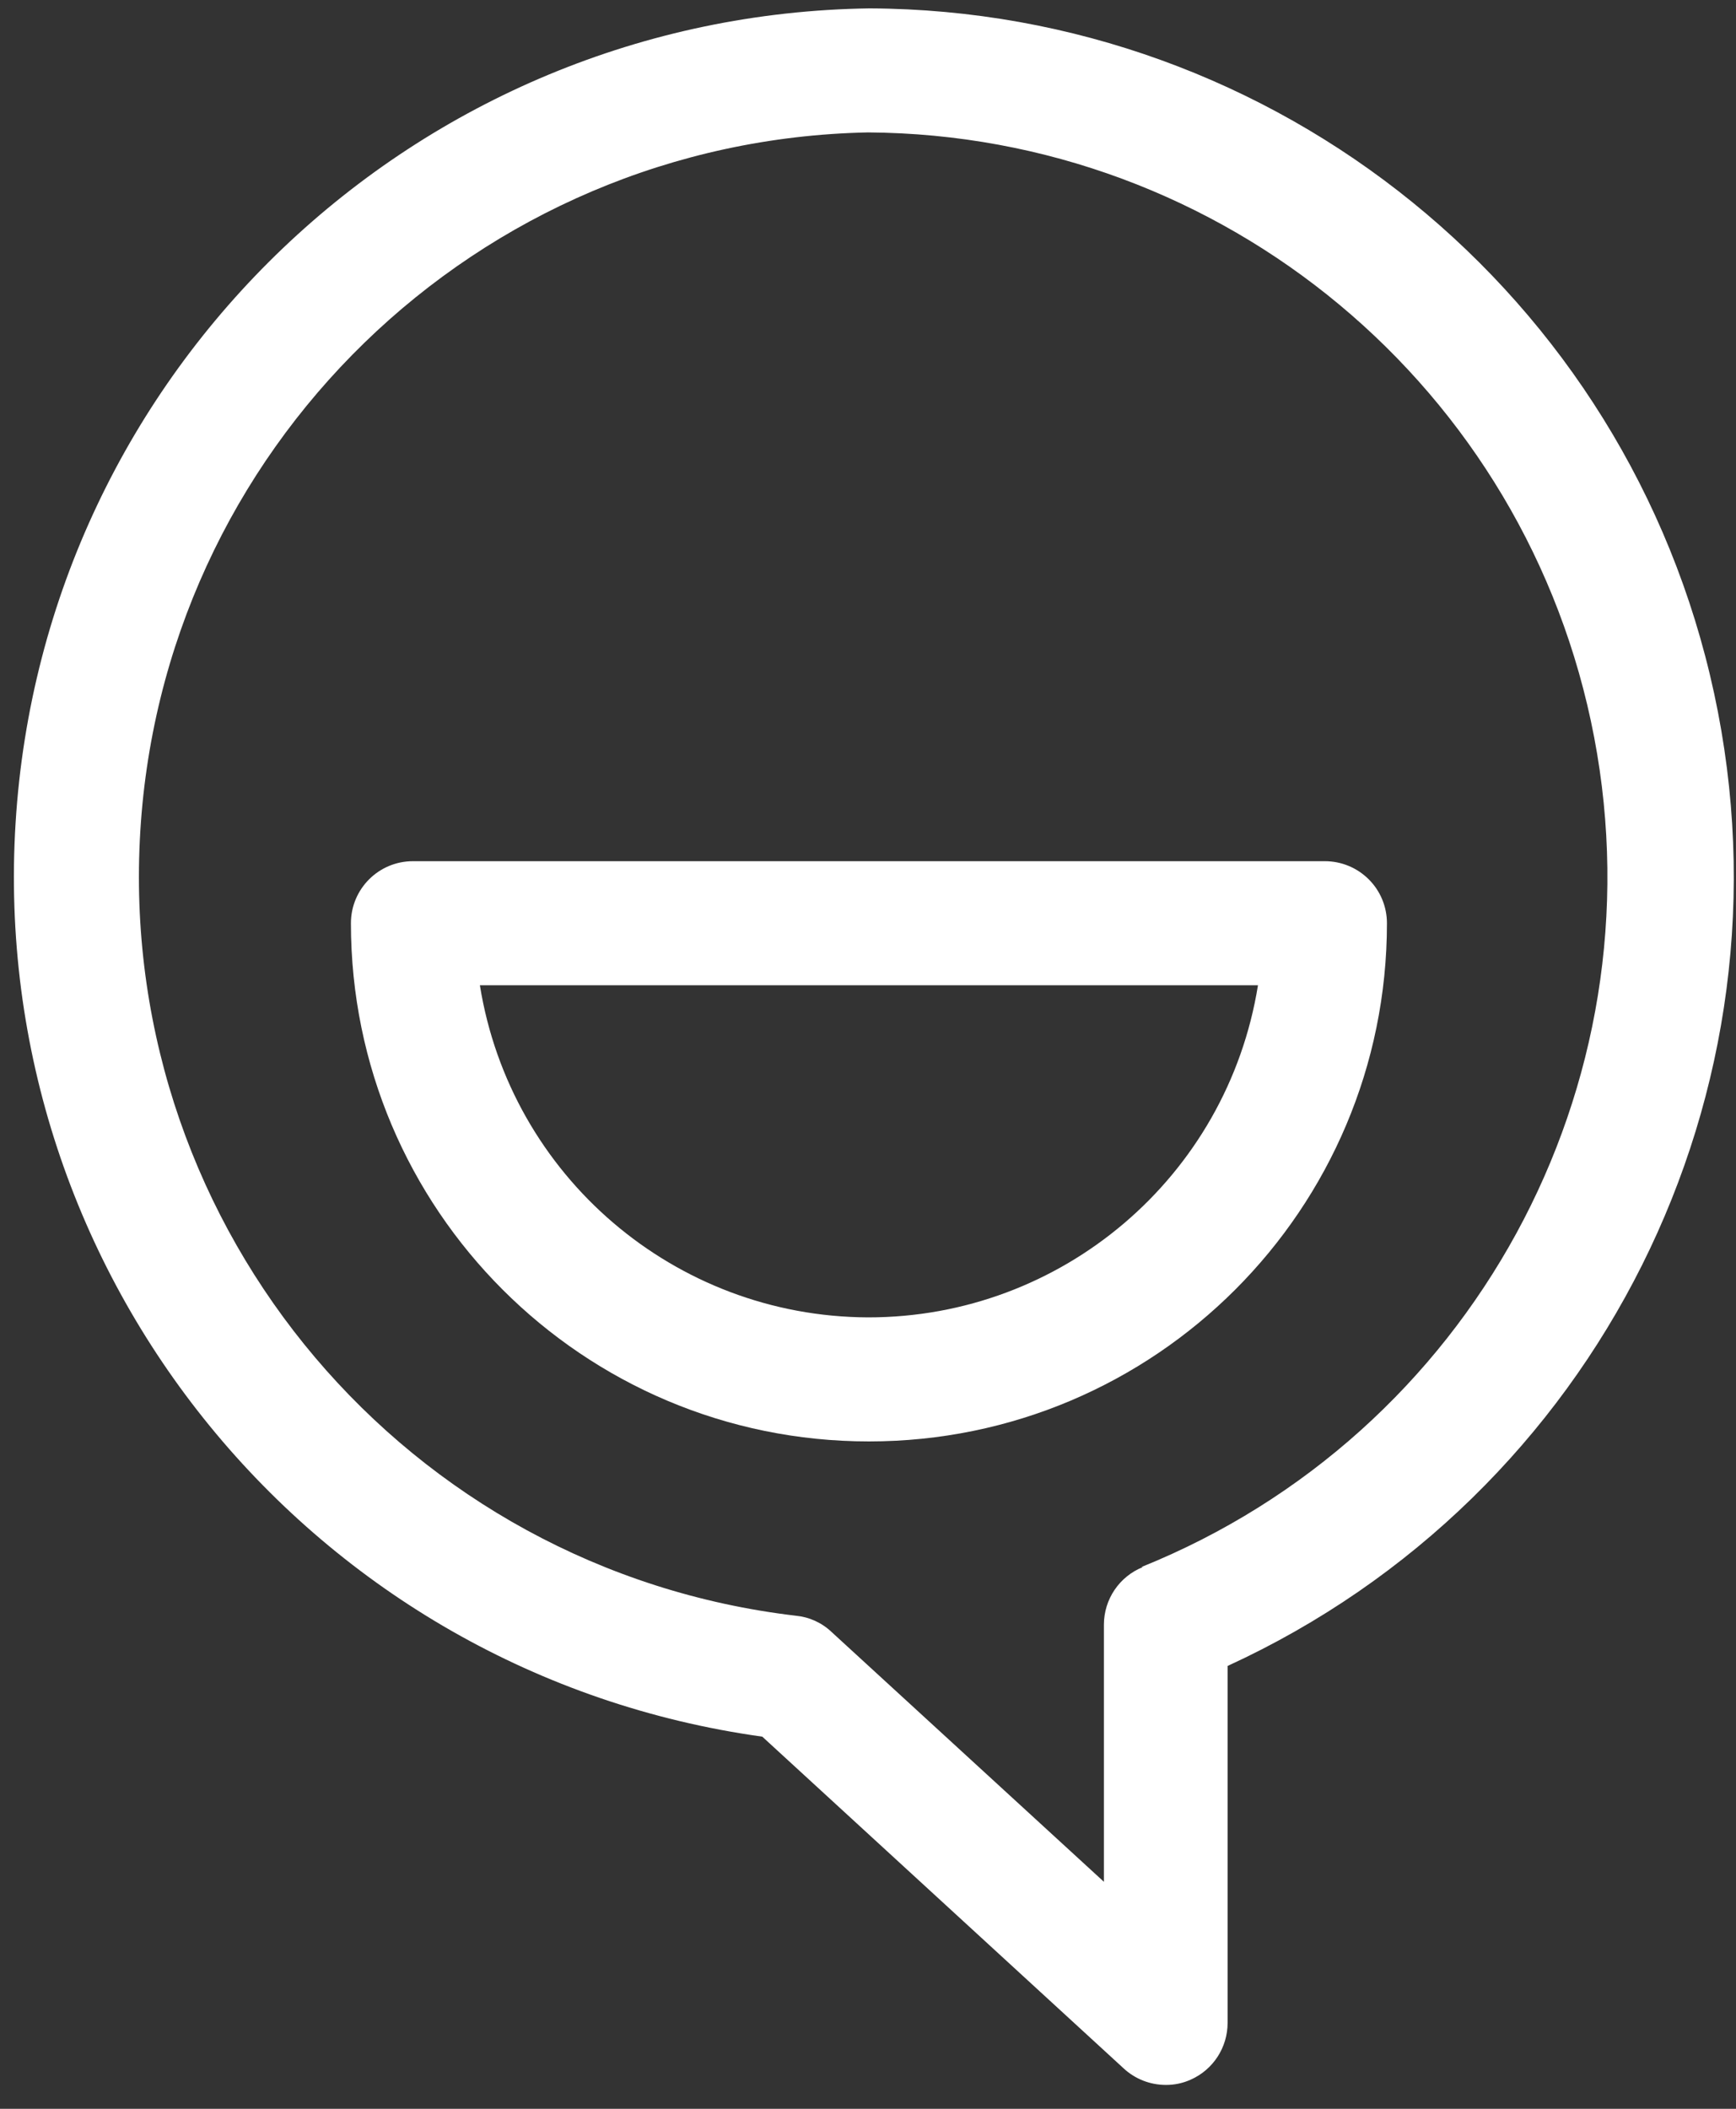
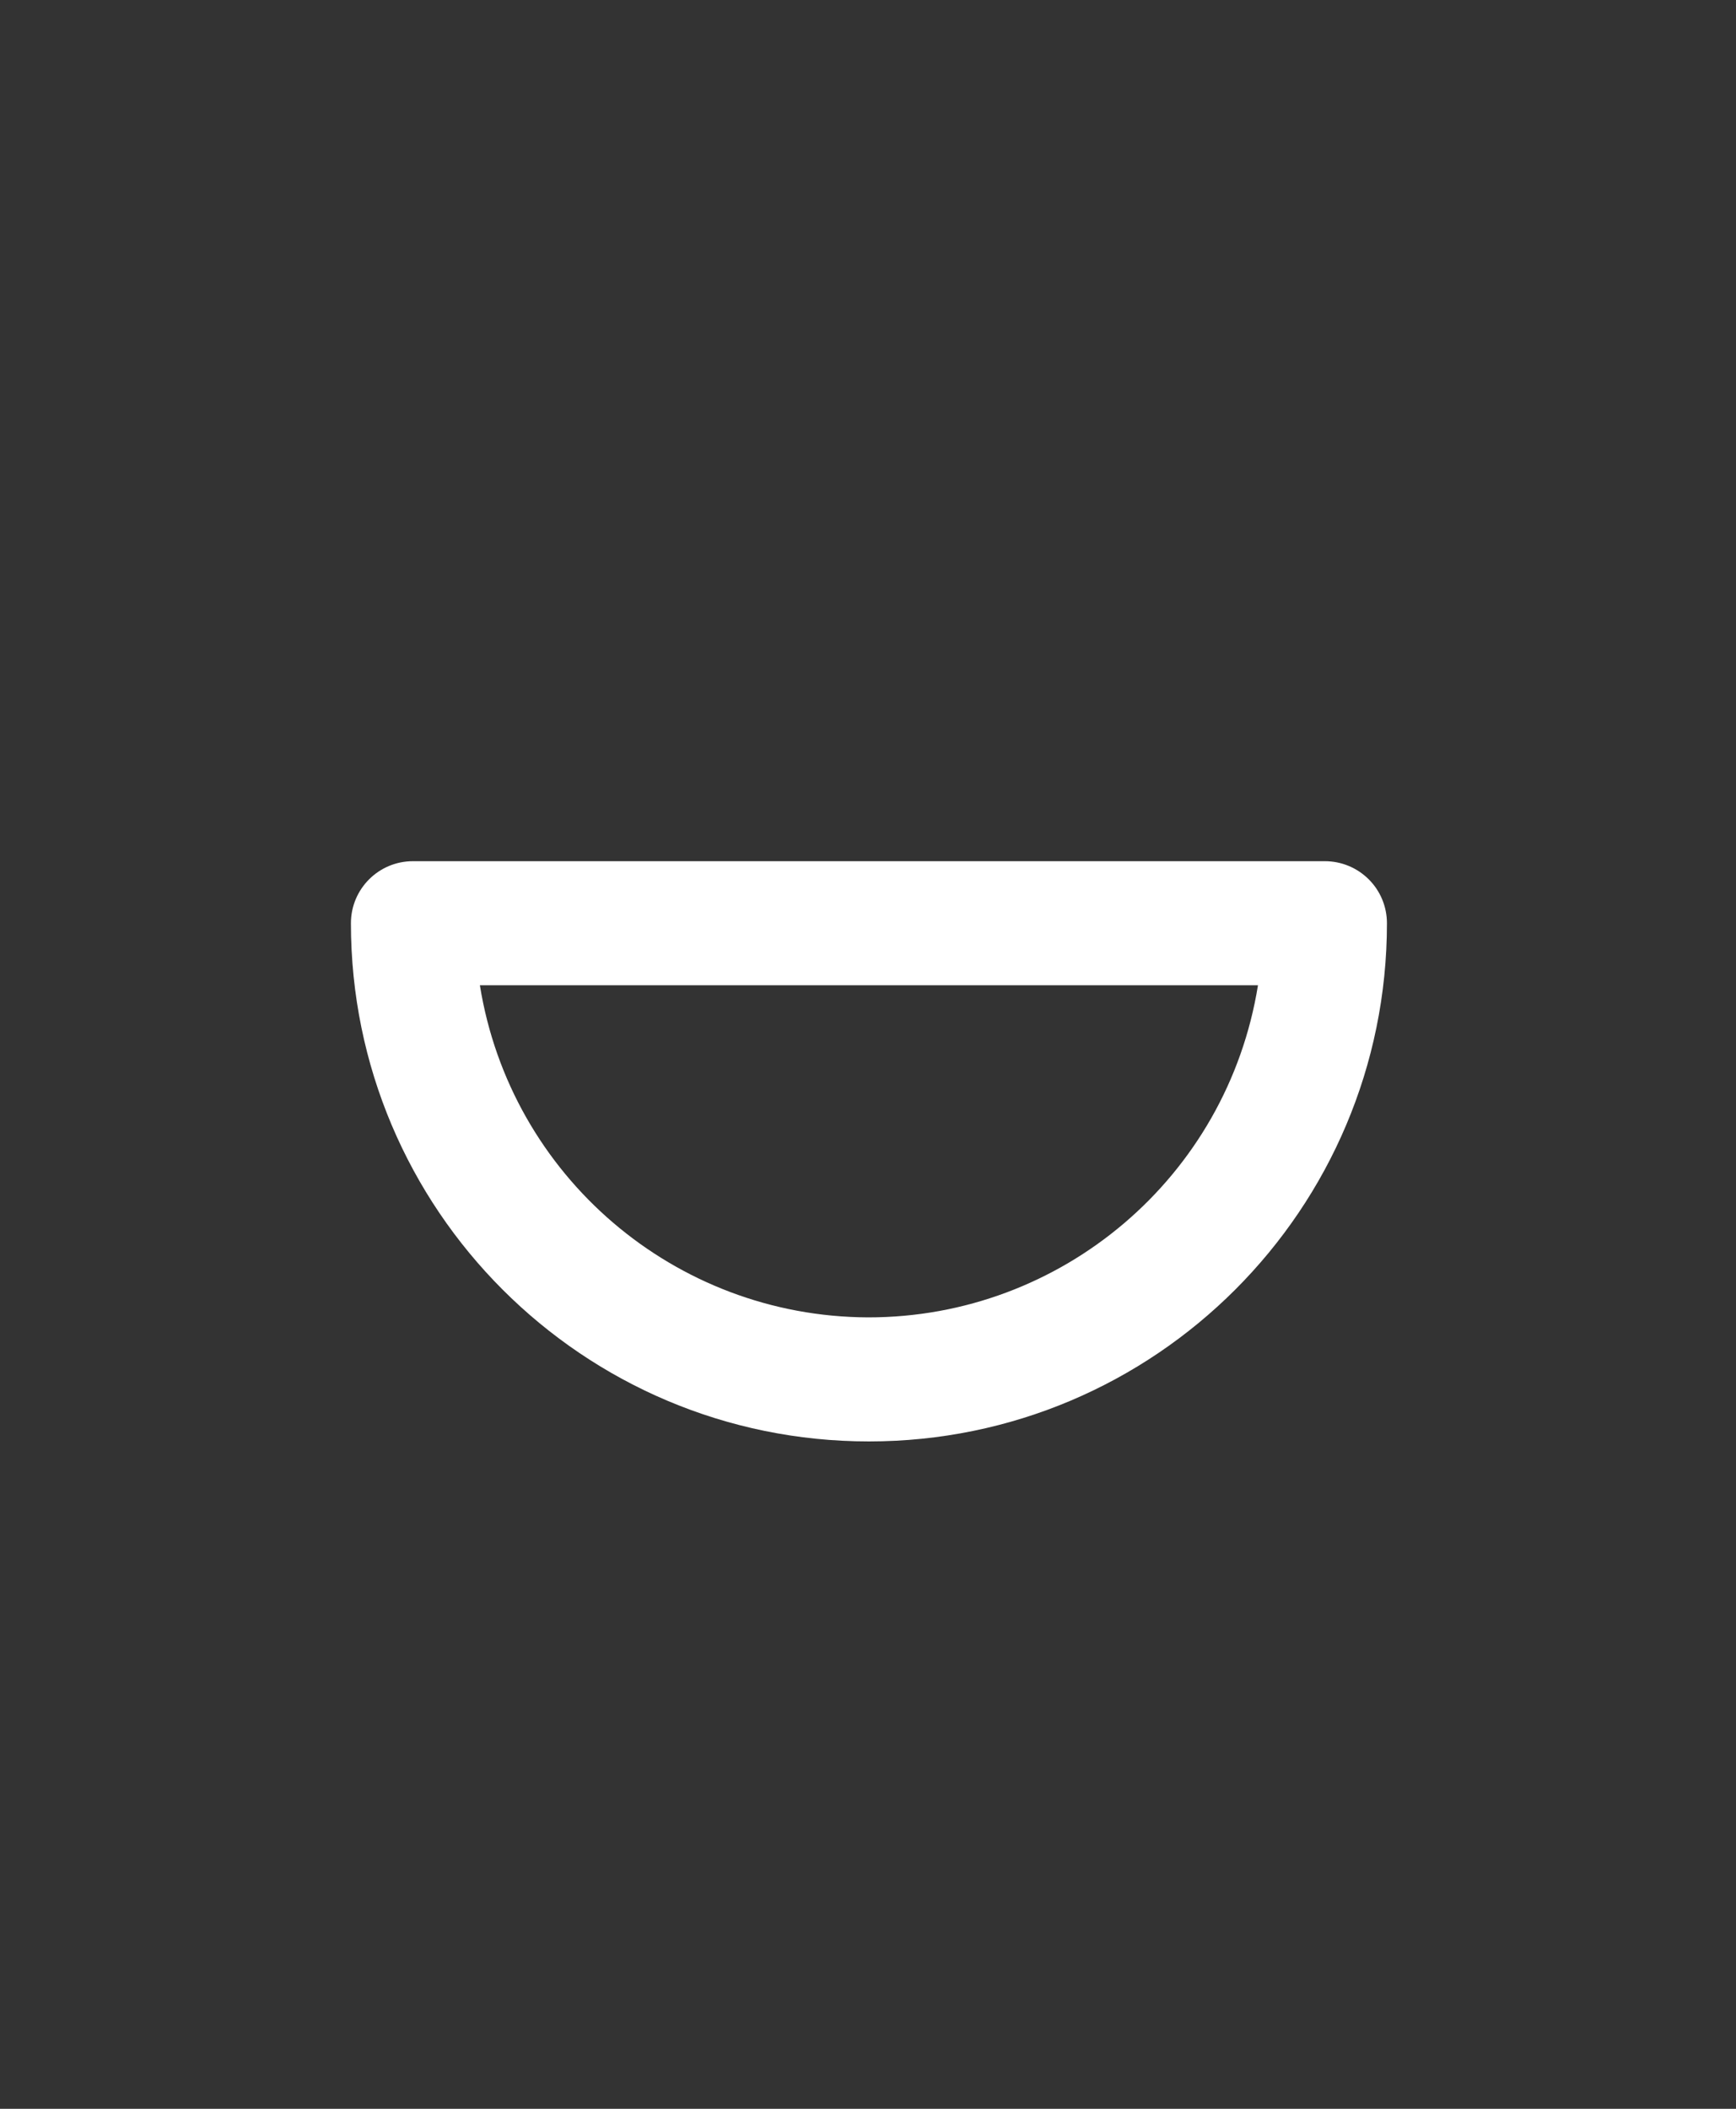
<svg xmlns="http://www.w3.org/2000/svg" width="56" height="68" viewBox="0 0 56 68">
  <rect x="0" y="0" width="56" height="68" fill="#333333" stroke="none" />
  <g fill="#FFF">
-     <path d="M28.05.27C13.415.478 1.41 11.924.503 26.532-.404 41.141 10.093 53.982 24.59 56l11.66 10.7c.368.34.85.528 1.35.53.28.003.555-.055.81-.17.724-.32 1.19-1.038 1.19-1.83V53.72c11.942-5.478 18.47-18.522 15.694-31.364C52.52 9.514 41.188.328 28.05.27zm8.82 50.26c-.761.303-1.26 1.04-1.26 1.86v8.29l-8.79-8.06c-.314-.297-.72-.48-1.15-.52C13.142 50.622 3.896 39.698 4.51 27.097 5.122 14.497 15.386 4.523 28 4.27c11.465.072 21.278 8.243 23.425 19.505 2.147 11.262-3.971 22.47-14.605 26.755h.05z" />
    <path d="M42.74 27.77H13.32c-1.105 0-2 .895-2 2 0 9.229 7.481 16.71 16.71 16.71 9.229 0 16.71-7.481 16.71-16.71 0-.53-.21-1.04-.586-1.414-.375-.375-.884-.586-1.414-.586zM28 42.48c-6.232-.024-11.531-4.557-12.52-10.71h25.1c-.993 6.176-6.325 10.716-12.58 10.71z" />
  </g>
</svg>